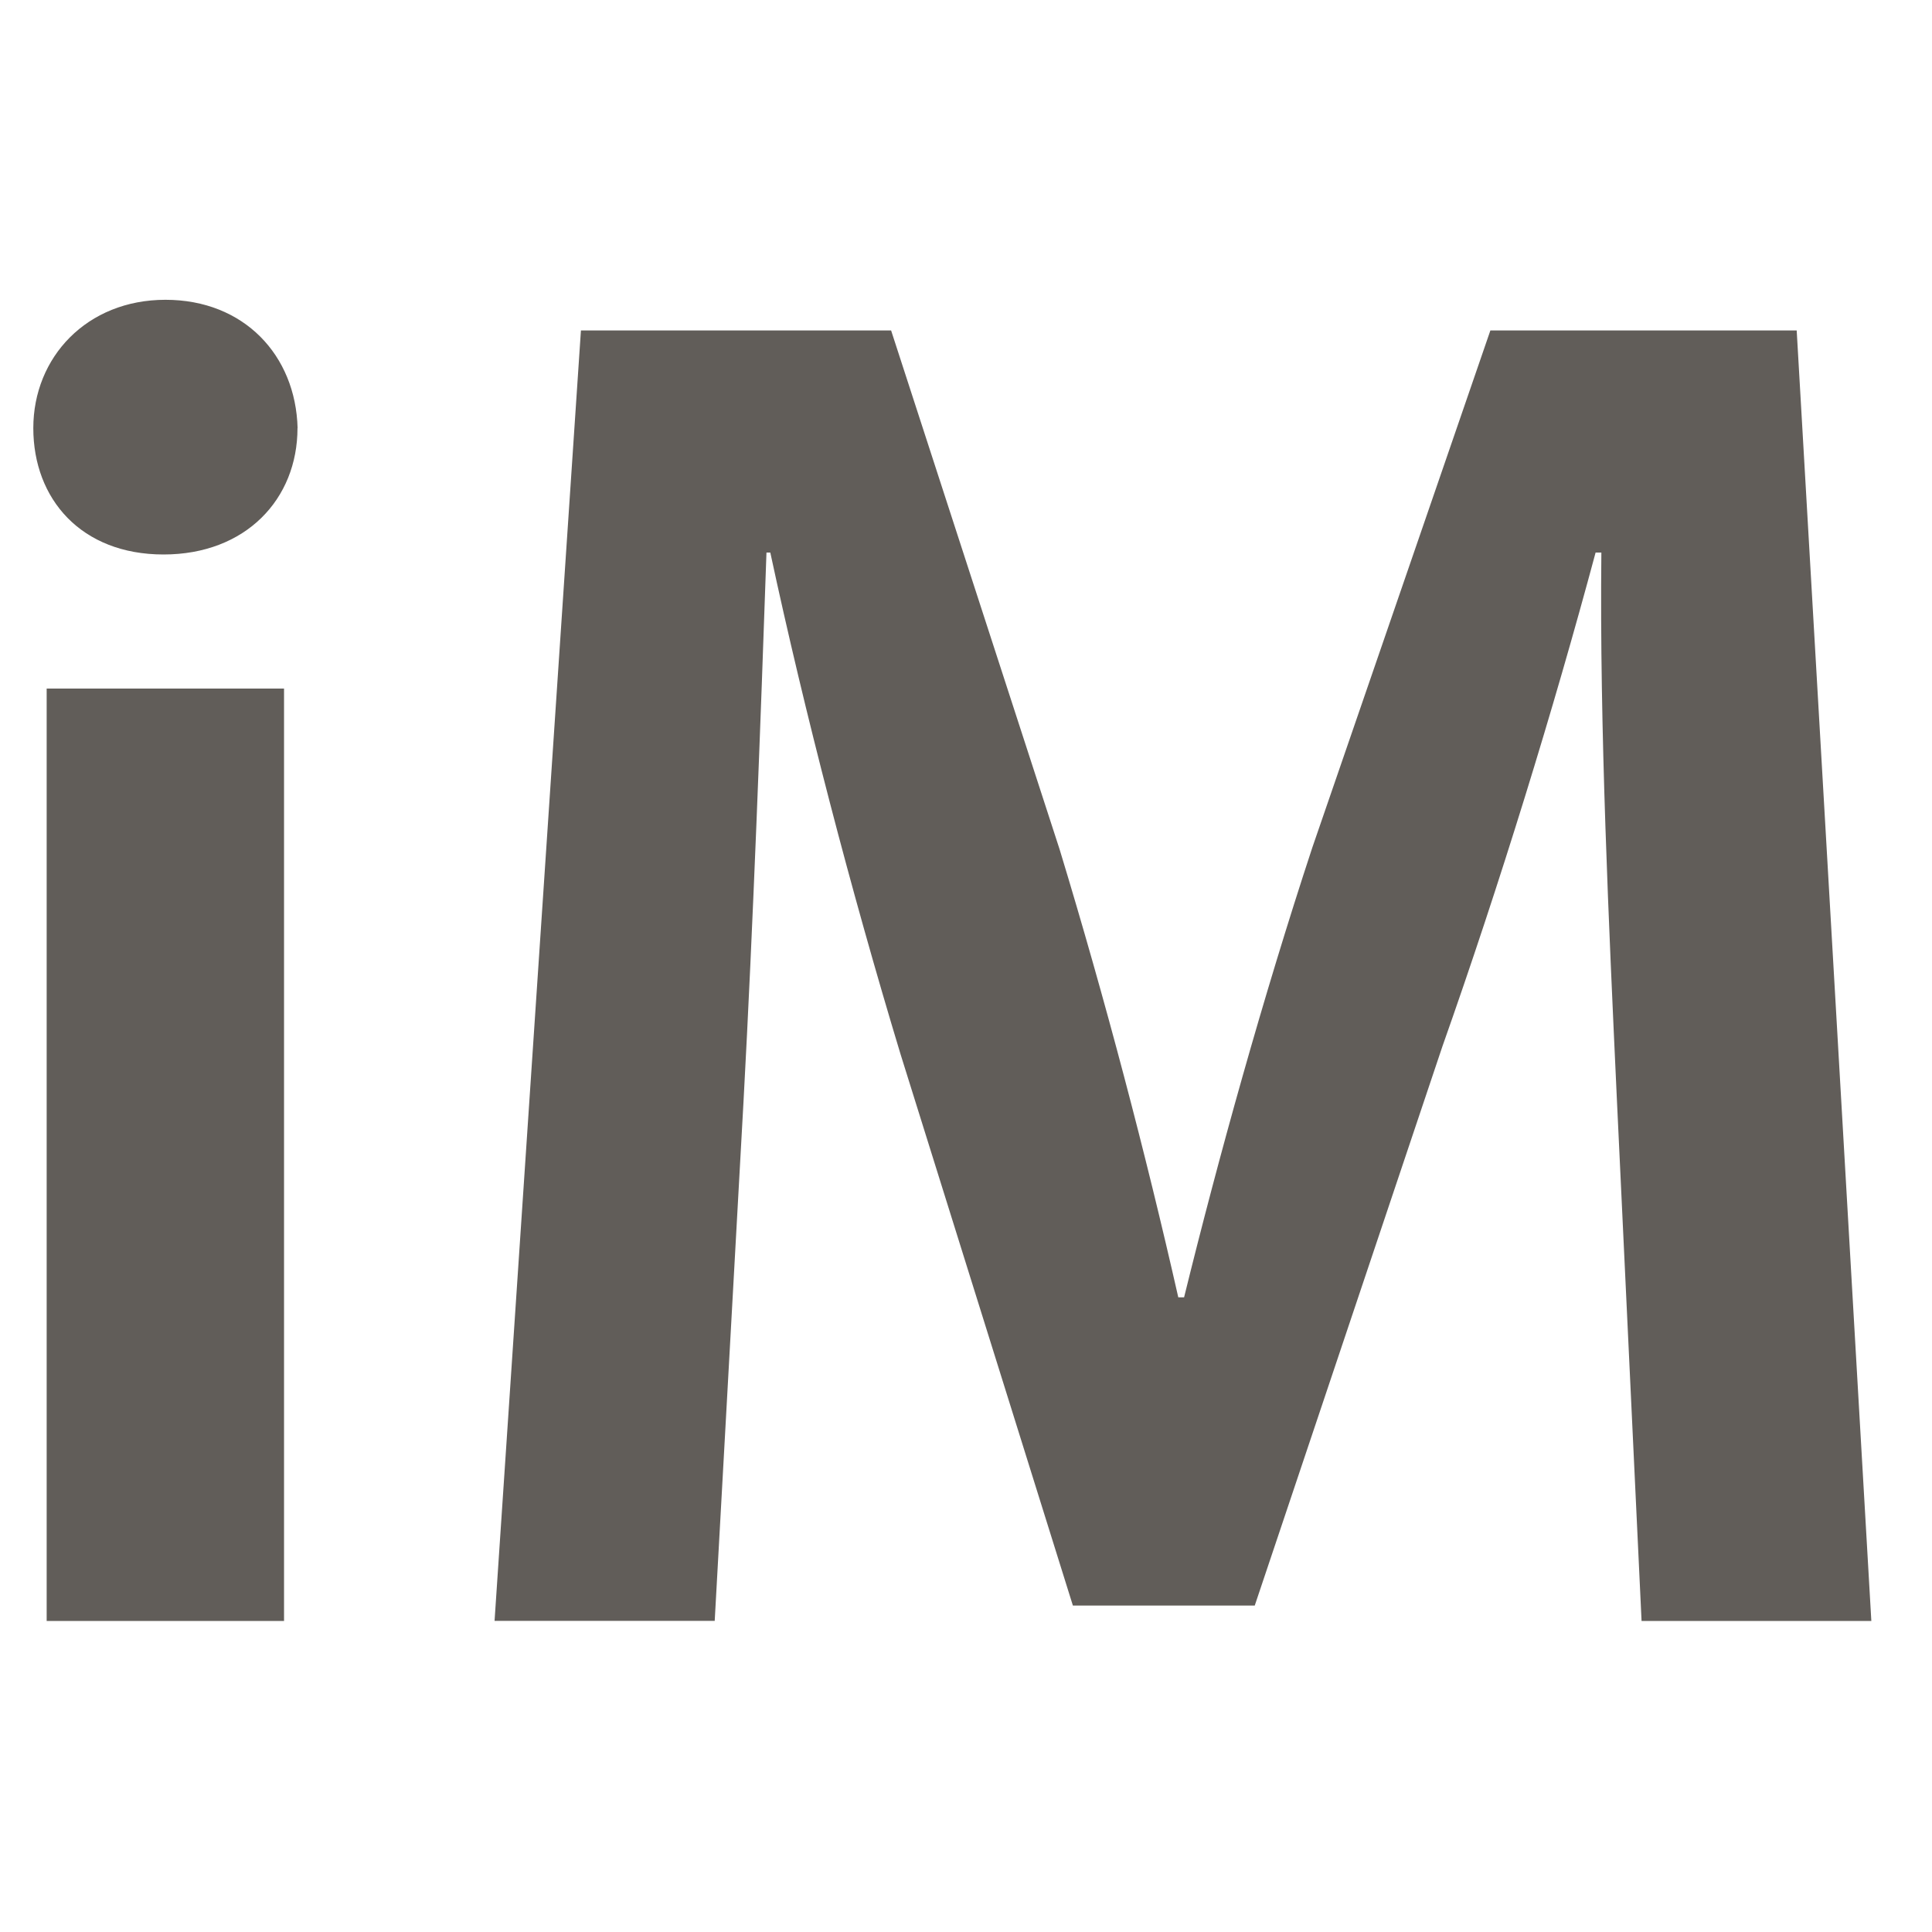
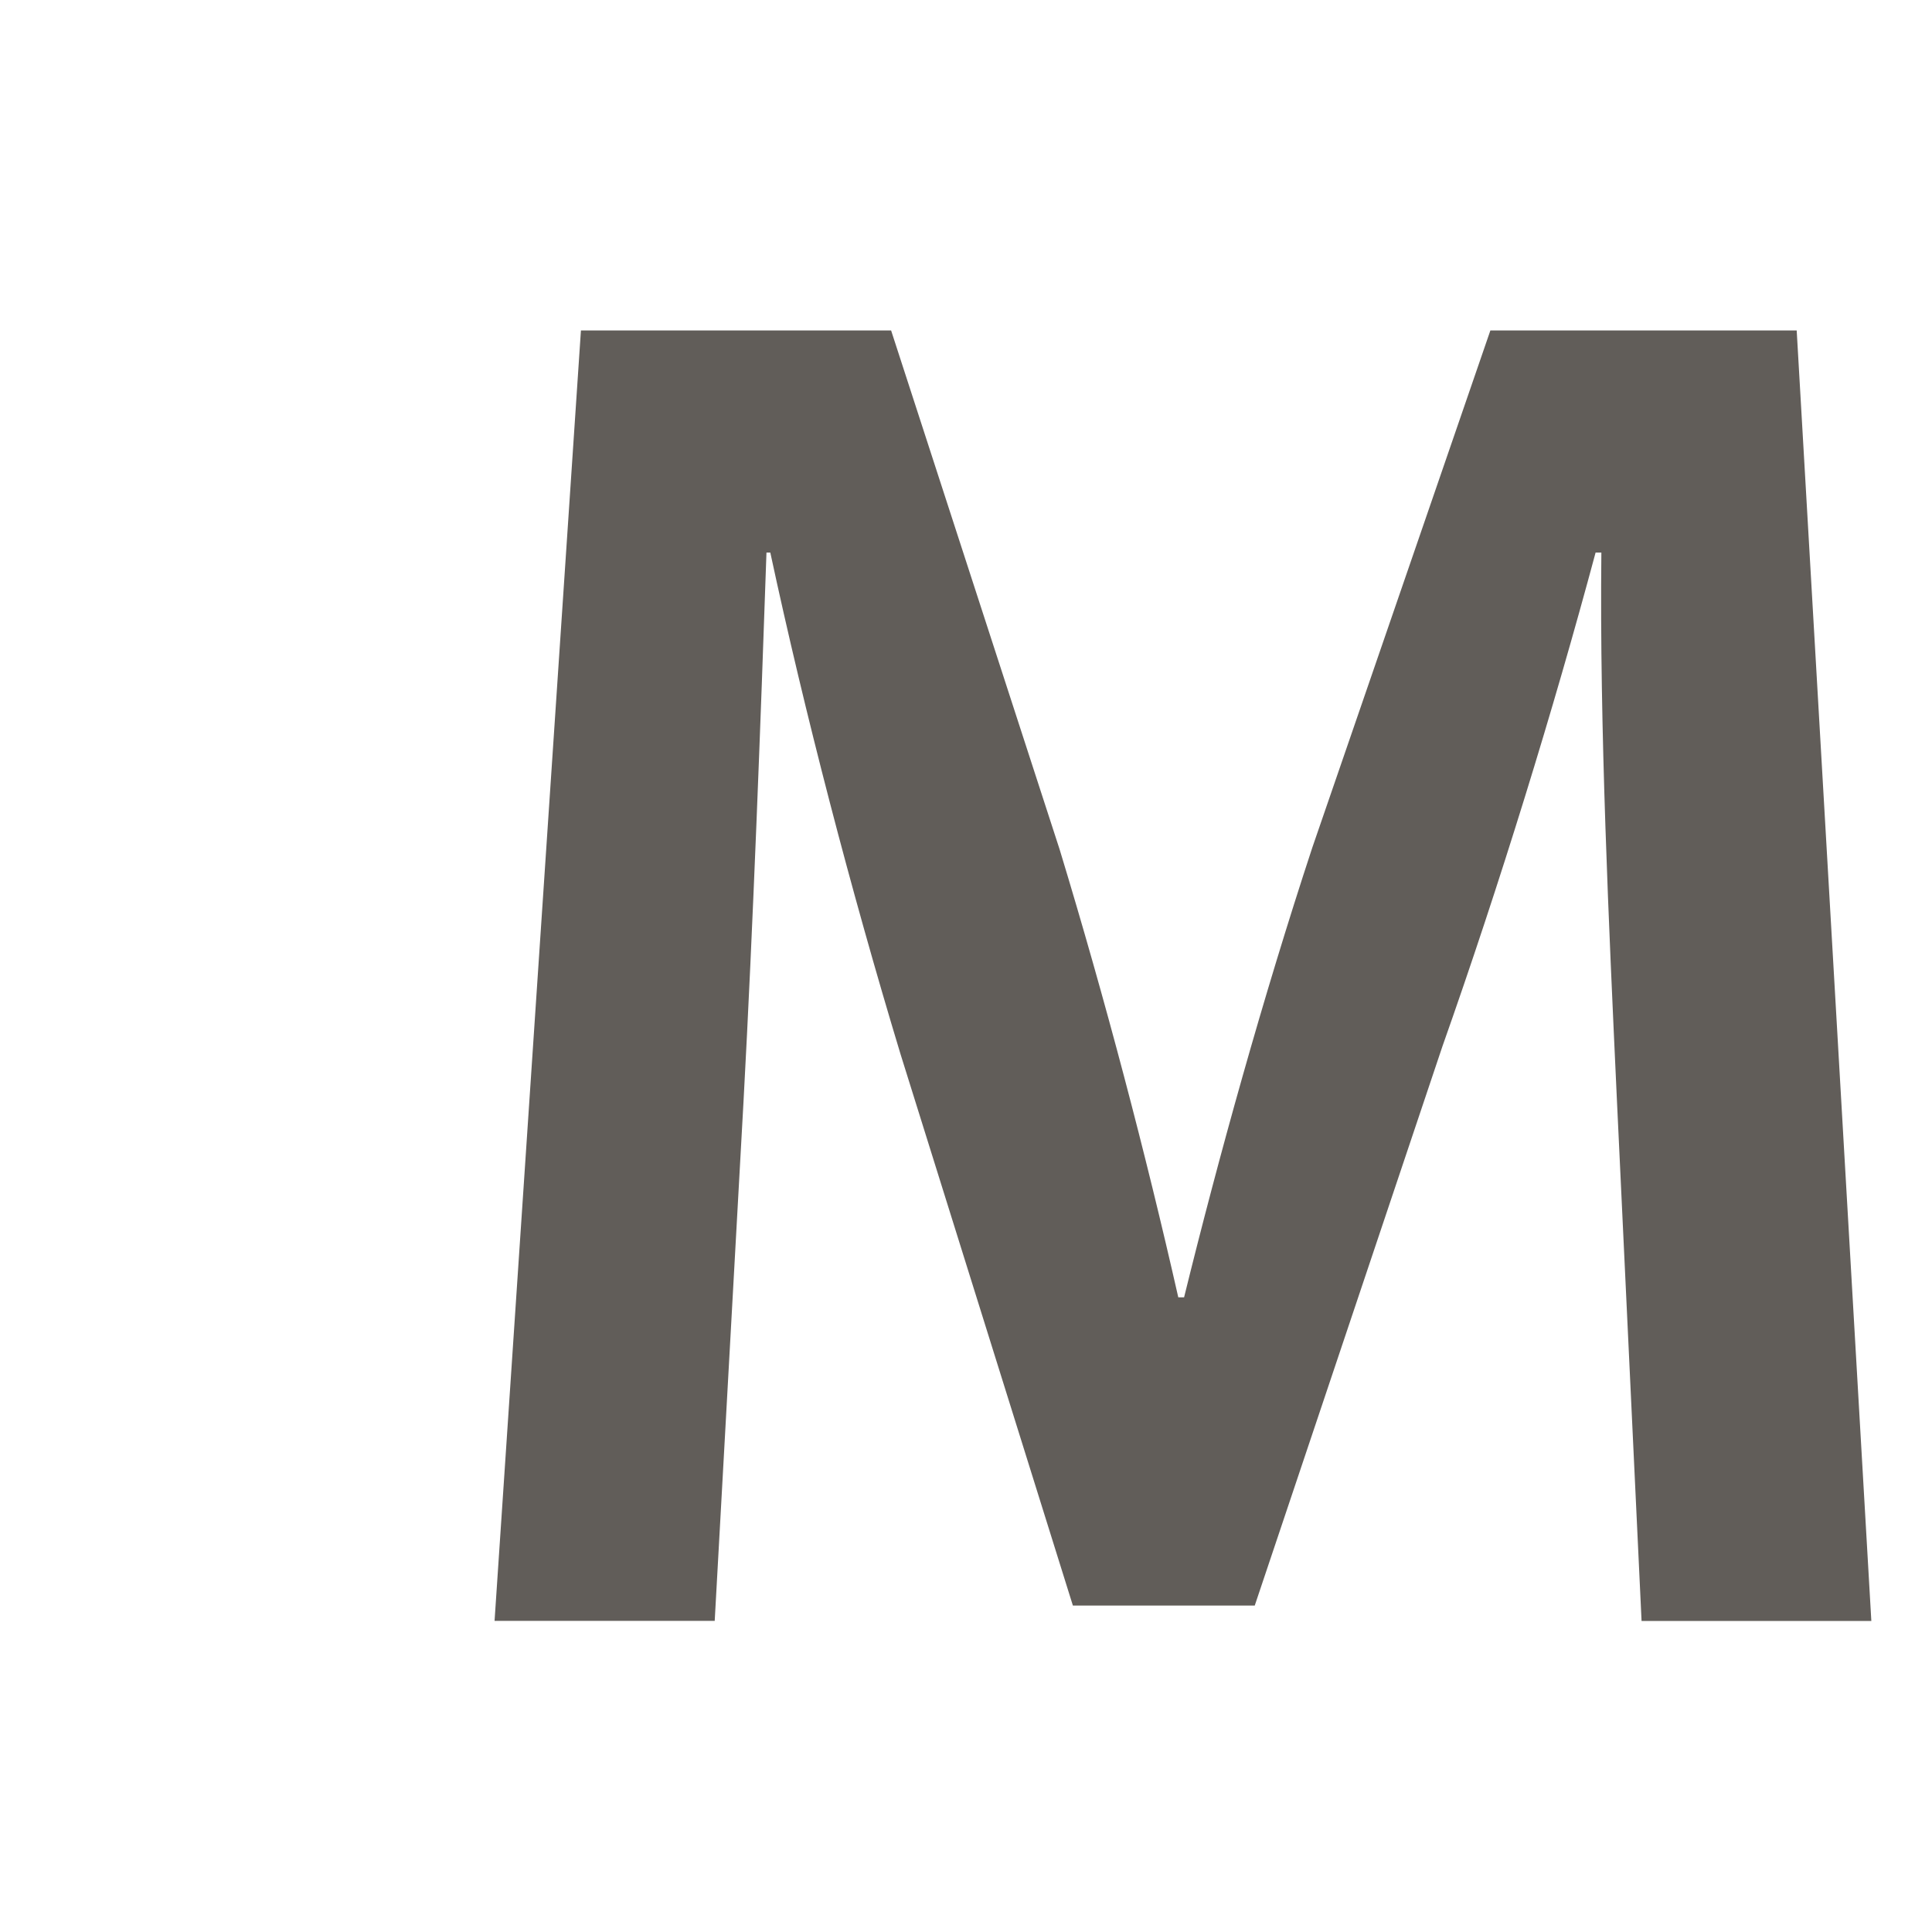
<svg xmlns="http://www.w3.org/2000/svg" width="58" height="58" viewBox="0 0 58 58" fill="none">
-   <path d="M8.931 12.852C8.931 14.98 7.381 16.646 4.909 16.646C2.438 16.646 1 14.98 1 12.852C1 10.724 2.608 9 4.967 9C7.326 9 8.877 10.666 8.934 12.852H8.931ZM1.401 48.66V20.671H8.527V48.663H1.401V48.66Z" fill="#615D59" />
  <path d="M48.533 32.855C48.302 27.854 48.017 21.82 48.074 16.588H47.901C46.636 21.3 45.028 26.532 43.301 31.417L37.668 48.201H32.209L27.035 31.648C25.539 26.705 24.162 21.415 23.125 16.588H23.01C22.836 21.646 22.608 27.796 22.32 33.083L21.456 48.66H14.847L17.44 9.921H26.752L31.81 25.498C33.191 30.04 34.397 34.636 35.373 38.947H35.547C36.58 34.752 37.903 29.982 39.398 25.44L44.742 9.921H53.938L56.179 48.663H49.281L48.533 32.858V32.855Z" fill="#615D59" />
</svg>